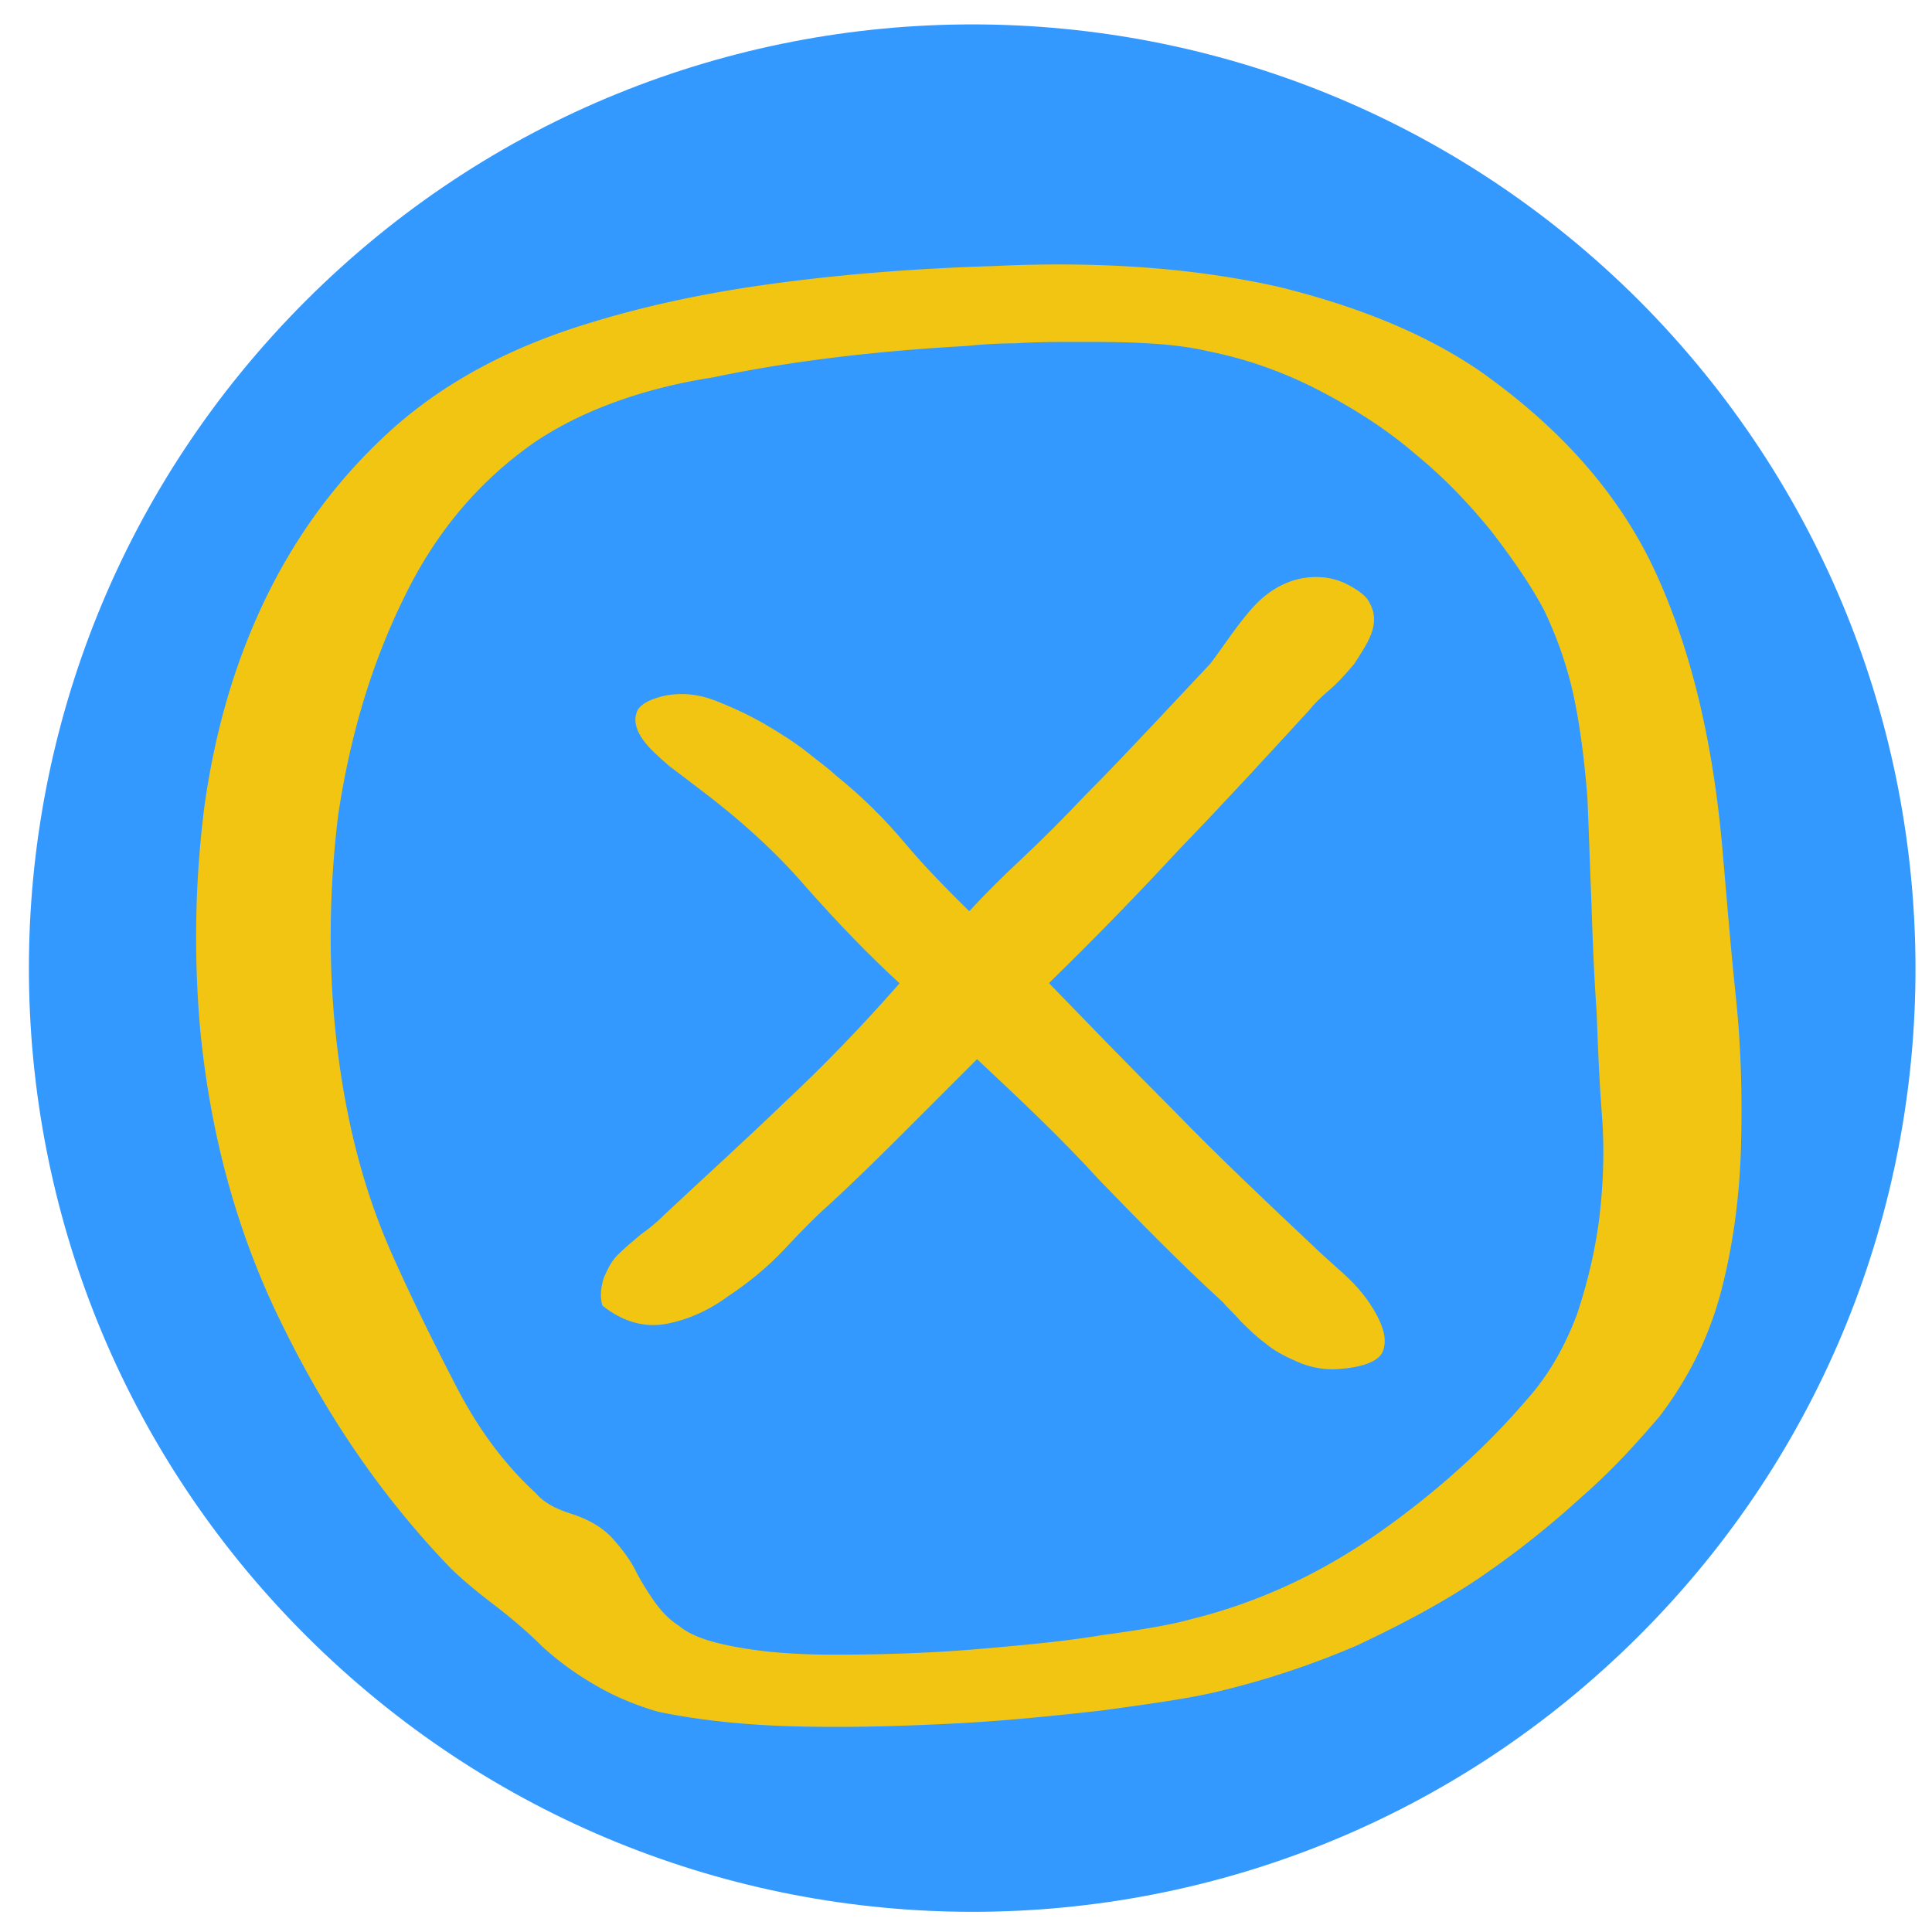
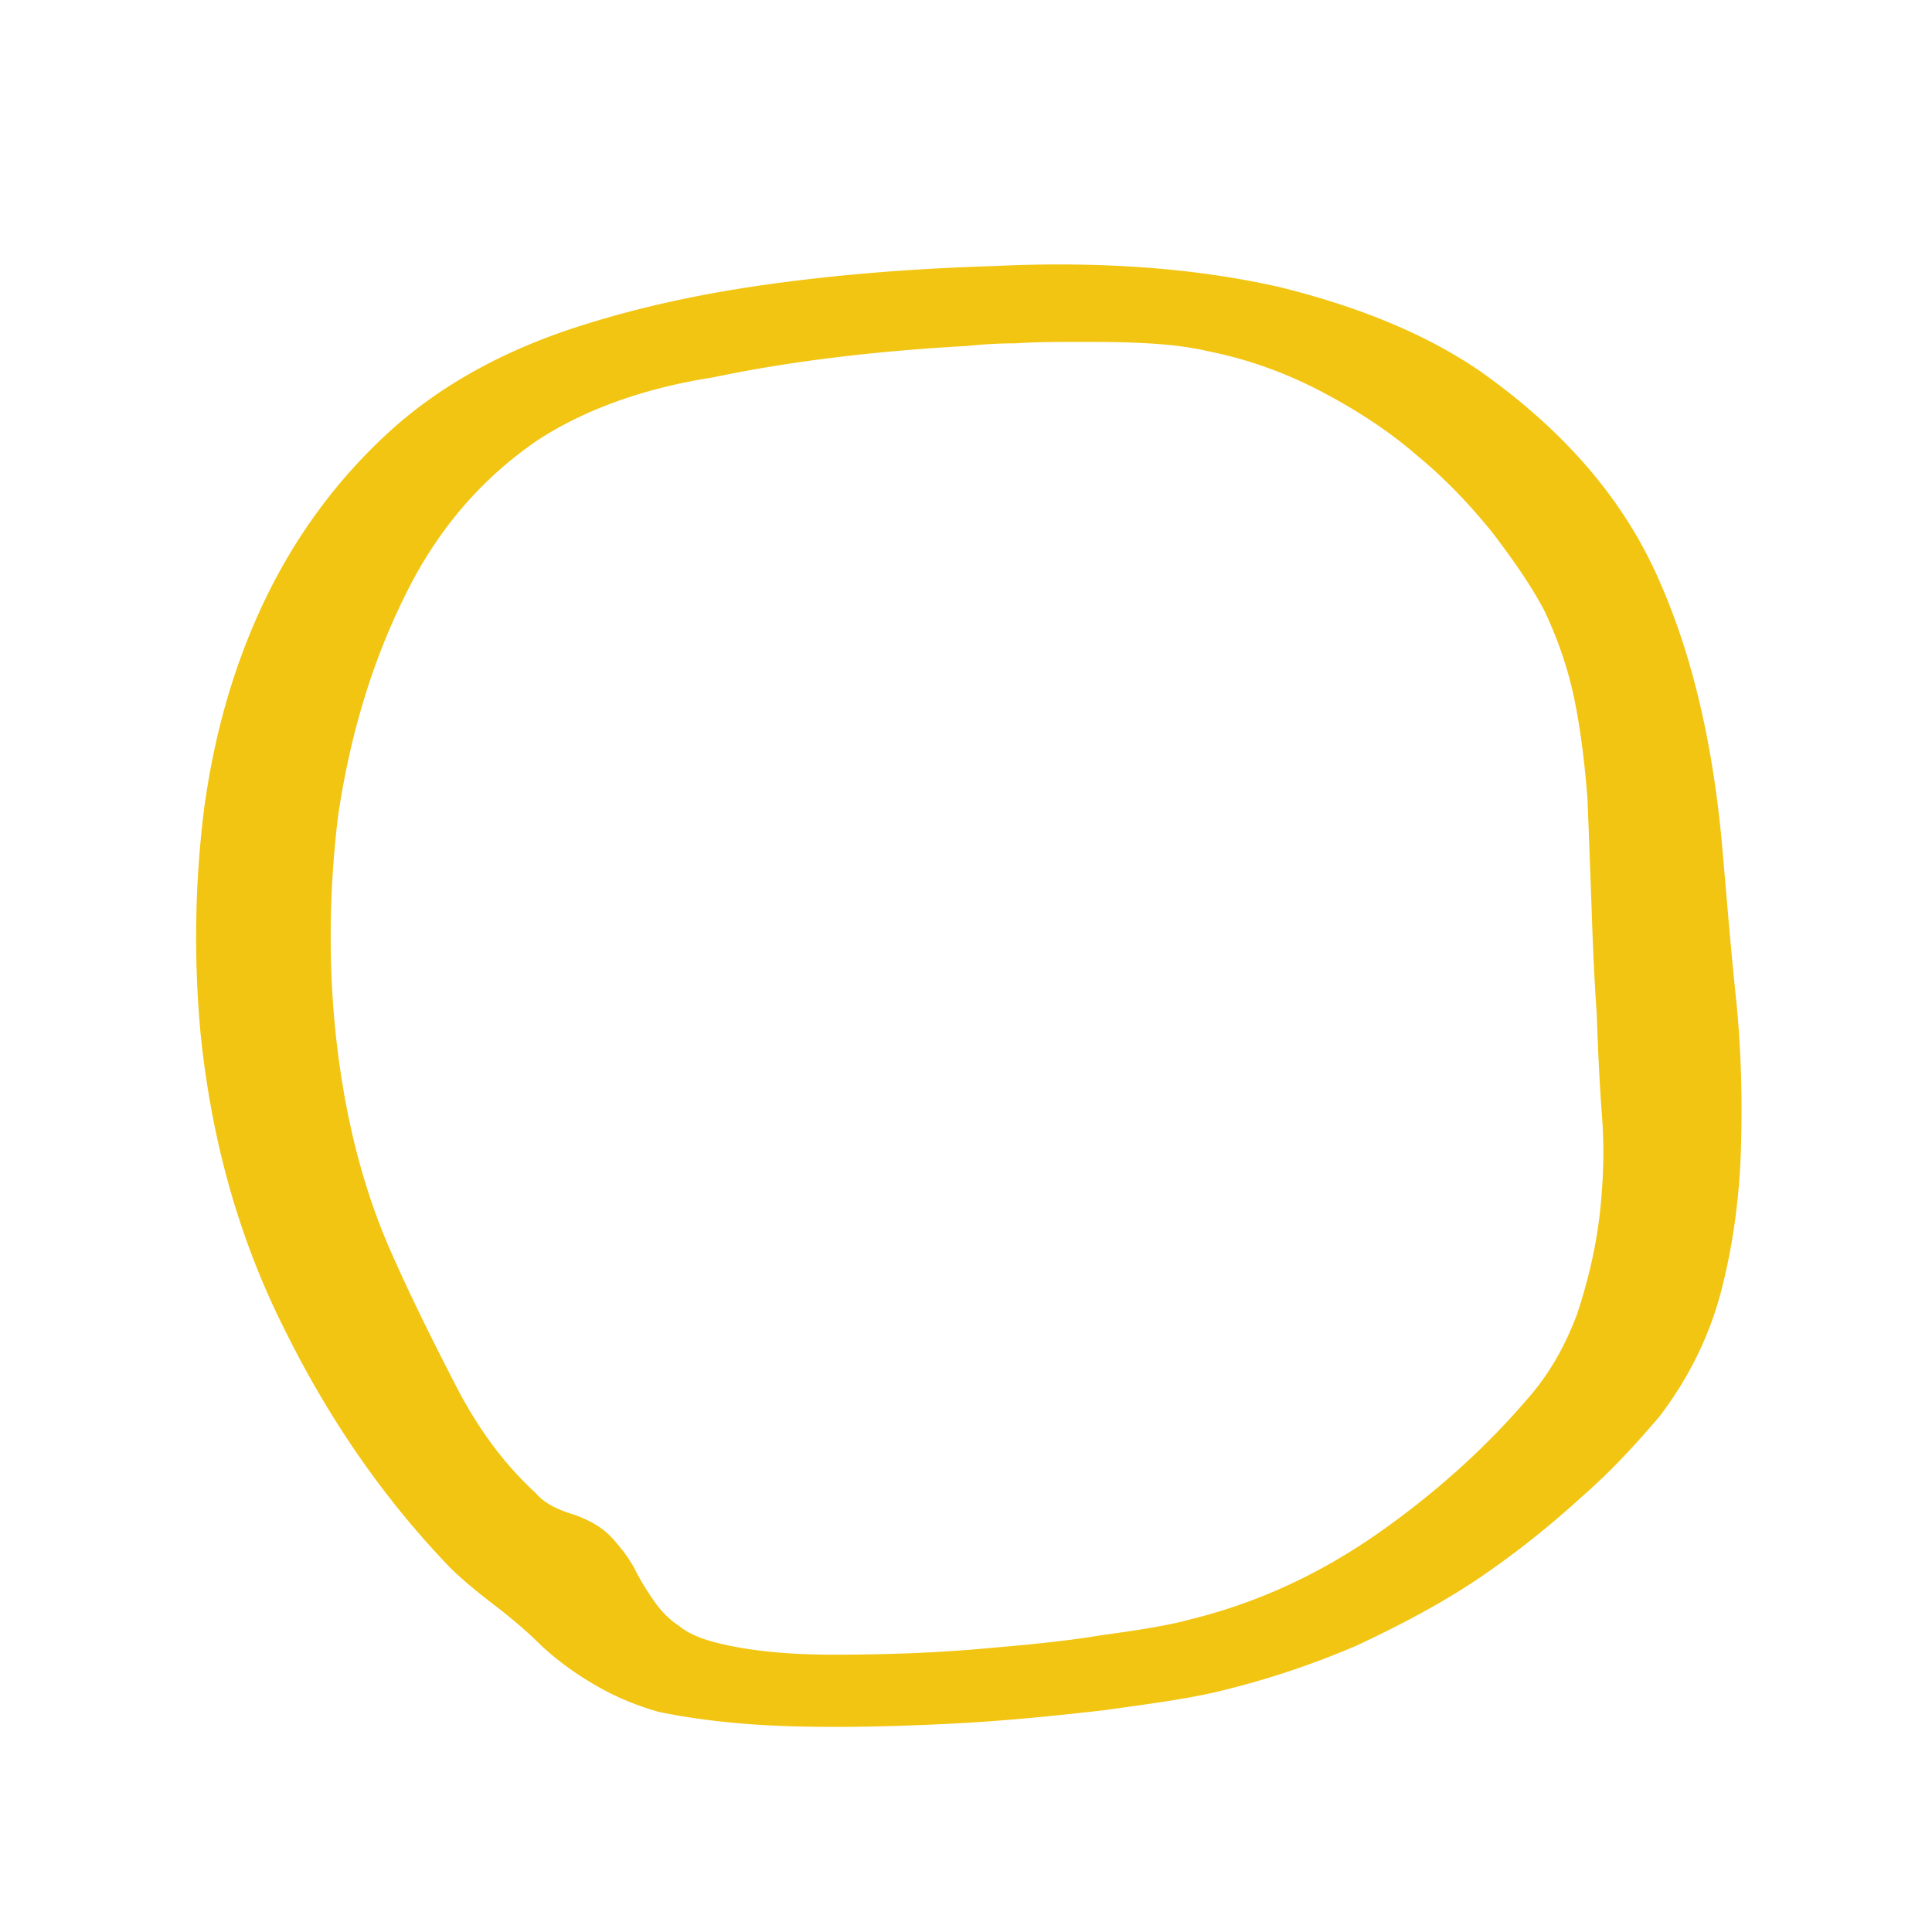
<svg xmlns="http://www.w3.org/2000/svg" data-bbox="1.436 1.213 93.744 93.785" viewBox="0 0 96 96" data-type="color">
  <g>
-     <path d="M81.47 14.96c-18.33-18.33-47.97-18.33-66.29 0s-18.33 47.97 0 66.29c18.33 18.33 47.97 18.33 66.29 0s18.24-47.96 0-66.29z" fill="#3399ff" data-color="1" />
    <path d="M49.39 13.22c5.46-.26 10.14.13 14.17 1.04 3.97.98 7.28 2.34 9.95 4.16 4.16 2.93 7.09 6.31 8.84 10.21 1.76 3.9 2.8 8.45 3.25 13.72.2 2.28.39 4.68.65 7.15s.33 4.94.26 7.48c-.07 2.47-.39 4.88-.98 7.15s-1.63 4.36-3.06 6.24c-1.11 1.3-2.34 2.67-3.9 4.03-1.5 1.37-3.19 2.73-5.01 3.97-1.82 1.24-3.9 2.34-6.11 3.38a42.37 42.37 0 0 1-7.09 2.34c-1.43.33-3.32.59-5.66.91-2.34.26-4.81.52-7.48.65-2.6.13-5.2.2-7.8.13-2.6-.07-4.81-.33-6.7-.72-.91-.26-1.95-.65-2.99-1.24-1.04-.59-1.95-1.24-2.8-2.02-.72-.72-1.56-1.43-2.41-2.08-.85-.65-1.56-1.24-2.15-1.82-3.25-3.38-5.98-7.28-8.26-11.9-2.28-4.55-3.64-9.49-4.16-14.82-.33-3.71-.26-7.41.2-11.05.52-3.77 1.5-7.15 2.99-10.27s3.51-5.92 6.11-8.32 5.92-4.23 9.95-5.46c2.73-.85 5.72-1.5 8.97-1.95 3.29-.46 6.99-.78 11.22-.91zm-22.76 8.71c-2.73 1.89-4.94 4.42-6.57 7.8-1.63 3.32-2.67 6.89-3.25 10.73-.46 3.71-.52 7.61-.07 11.44.46 3.9 1.37 7.35 2.73 10.4.98 2.21 2.08 4.42 3.19 6.57 1.11 2.15 2.41 3.9 3.97 5.33.39.46.98.78 1.82 1.04.78.26 1.5.65 2.02 1.24.46.52.85 1.04 1.11 1.56.26.52.59 1.04.91 1.5s.72.91 1.24 1.24c.46.39 1.11.65 1.89.85 1.56.39 3.45.59 5.79.59s4.62-.07 6.96-.26c2.34-.2 4.49-.39 6.44-.72 1.95-.26 3.45-.52 4.36-.78 3.45-.85 6.57-2.34 9.43-4.36s5.27-4.23 7.22-6.5c1.17-1.3 1.95-2.73 2.54-4.29.52-1.56.91-3.19 1.11-4.81.2-1.69.26-3.38.13-5.07-.13-1.69-.2-3.38-.26-5.07-.13-1.82-.2-3.58-.26-5.4-.07-1.82-.13-3.58-.2-5.27-.13-1.69-.33-3.38-.65-4.94s-.85-3.06-1.5-4.42c-.65-1.24-1.56-2.54-2.6-3.9-1.11-1.37-2.34-2.67-3.77-3.84-1.43-1.24-3.06-2.28-4.81-3.19-1.76-.91-3.58-1.56-5.53-1.95-.85-.2-1.89-.33-2.99-.39-1.17-.07-2.28-.07-3.38-.07s-2.15 0-3.19.07c-.98 0-1.82.07-2.41.13-4.68.26-8.91.78-12.61 1.56-3.73.58-6.66 1.75-8.81 3.18z" fill="#f2c512" data-color="2" />
-     <path d="M52.12 48.85c1.89 1.95 3.97 4.1 6.18 6.31 2.21 2.28 4.55 4.49 6.96 6.76.26.26.78.72 1.5 1.37.72.65 1.24 1.3 1.63 2.02.39.72.52 1.3.33 1.82s-1.04.85-2.47.91c-.65 0-1.24-.13-1.82-.39-.59-.26-1.11-.52-1.56-.91-.46-.33-.85-.72-1.24-1.11-.33-.39-.65-.65-.85-.91-2.21-2.02-4.23-4.1-6.18-6.11-1.89-2.08-3.97-4.03-6.05-5.98l-3.32 3.32c-1.17 1.17-2.54 2.54-4.1 3.97-.59.52-1.3 1.24-2.15 2.15s-1.82 1.69-2.8 2.34c-.98.72-2.02 1.17-3.06 1.37-1.04.2-2.15-.07-3.19-.91-.13-.46-.07-.91.07-1.37.2-.46.39-.85.72-1.17.33-.33.72-.65 1.11-.98.46-.33.85-.65 1.17-.98 2.02-1.89 4.03-3.71 5.98-5.59 1.95-1.82 3.9-3.84 5.72-5.92-1.5-1.37-3.06-2.99-4.62-4.75-1.56-1.82-3.38-3.45-5.46-5.01-.33-.26-.78-.59-1.37-1.04-.52-.46-.98-.85-1.3-1.3s-.46-.91-.33-1.3c.07-.39.59-.72 1.5-.91.78-.13 1.56-.07 2.41.26.85.33 1.69.72 2.47 1.17.78.46 1.5.91 2.15 1.43.65.52 1.11.85 1.37 1.11 1.3 1.04 2.47 2.21 3.45 3.38s2.08 2.28 3.19 3.38c.72-.78 1.56-1.63 2.6-2.6s2.08-2.02 3.19-3.19c1.11-1.11 2.21-2.28 3.25-3.38 1.04-1.11 2.02-2.15 2.93-3.12.26-.33.52-.72.85-1.17.33-.46.65-.91 1.04-1.37s.78-.85 1.3-1.17 1.04-.52 1.69-.59c.78-.07 1.43.07 2.02.39.59.33.91.59 1.04.91.26.46.26.98.07 1.5-.2.52-.52.98-.85 1.5-.39.46-.78.91-1.24 1.3s-.78.72-.98.98c-2.21 2.41-4.36 4.75-6.5 6.96-2.09 2.26-4.24 4.47-6.45 6.62z" fill="#f2c512" data-color="2" />
  </g>
</svg>